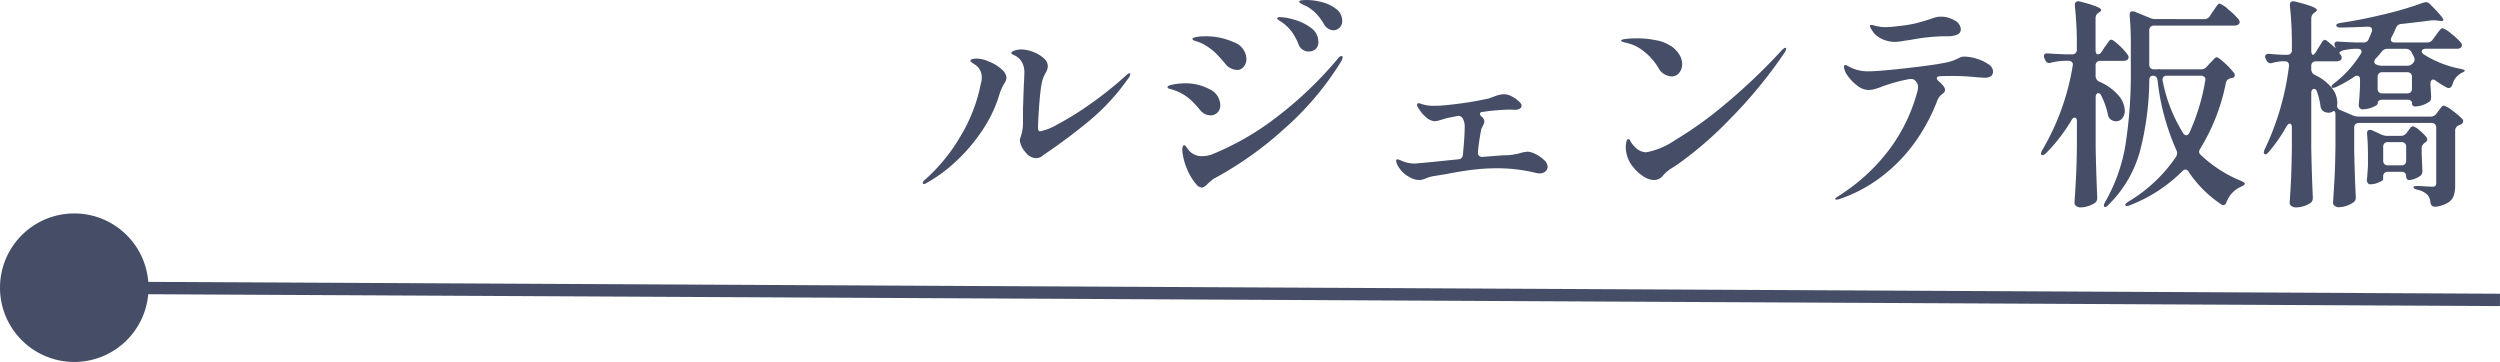
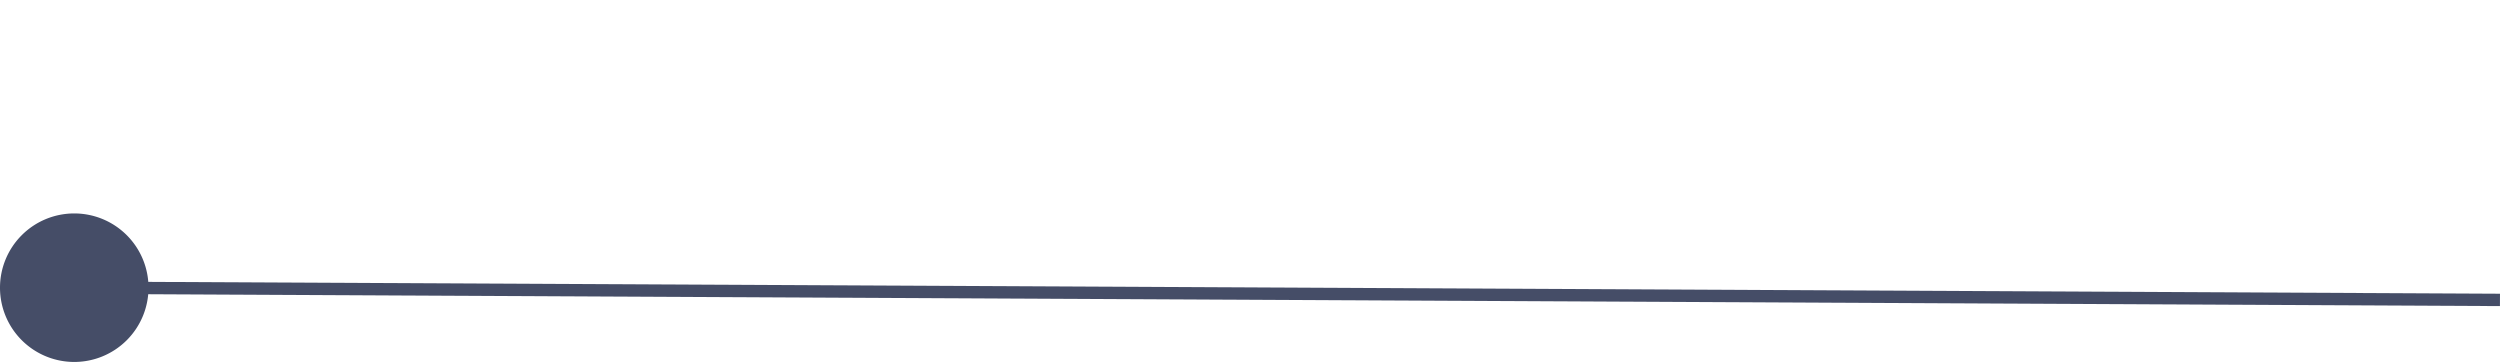
<svg xmlns="http://www.w3.org/2000/svg" width="202.003" height="29.246" viewBox="0 0 202.003 29.246">
  <g id="グループ_78872" data-name="グループ 78872" transform="translate(-767 -2706.755)">
    <path id="パス_33944" data-name="パス 33944" d="M-11944-11664.013l-196-.987" transform="translate(12913 14395.001)" fill="none" stroke="#454d67" stroke-width="1" />
    <path id="パス_33980" data-name="パス 33980" d="M6,0A6,6,0,1,1,0,6,6,6,0,0,1,6,0Z" transform="translate(767 2724.001)" fill="#454d67" />
-     <path id="パス_33981" data-name="パス 33981" d="M-53.3-2.466a1.107,1.107,0,0,1-.828-.468,1.755,1.755,0,0,1-.468-.954.557.557,0,0,1,.054-.252,3.6,3.6,0,0,0,.2-1.35v-.666q0-.432.018-.666,0-.252.054-1.6.036-.648.036-.864a1.685,1.685,0,0,0-.2-.954,1.371,1.371,0,0,0-.549-.513q-.3-.135-.3-.189,0-.126.243-.216a1.75,1.75,0,0,1,.6-.09,2.6,2.6,0,0,1,.9.189,2.762,2.762,0,0,1,.855.5.882.882,0,0,1,.351.666,1.18,1.18,0,0,1-.18.54,2.863,2.863,0,0,0-.342.972q-.108.666-.189,1.818t-.081,1.656q0,.27.162.27a4.254,4.254,0,0,0,1.377-.54,23.8,23.8,0,0,0,2.52-1.548A29.994,29.994,0,0,0-46.1-9.072q.252-.252.36-.252a.064.064,0,0,1,.072.072.947.947,0,0,1-.234.432,17.374,17.374,0,0,1-3,3.267,46.807,46.807,0,0,1-3.789,2.835A.873.873,0,0,1-53.3-2.466ZM-62.334-.378q-.108,0-.108-.072a.383.383,0,0,1,.18-.27A14.378,14.378,0,0,0-59.355-4.3a12.9,12.9,0,0,0,1.593-4.122,2.1,2.1,0,0,0,.09-.594,1.2,1.2,0,0,0-.576-1.026q-.342-.216-.342-.288,0-.09.135-.135a1.208,1.208,0,0,1,.369-.045,2.39,2.39,0,0,1,.972.234,3.141,3.141,0,0,1,1.044.63,1.031,1.031,0,0,1,.4.684,1.092,1.092,0,0,1-.2.486,4.016,4.016,0,0,0-.378.864,10.712,10.712,0,0,1-1.44,2.988,14.012,14.012,0,0,1-2.142,2.484,11.838,11.838,0,0,1-2.3,1.674A.5.5,0,0,1-62.334-.378ZM-29.25-12.8a.924.924,0,0,1-.774-.5,5.063,5.063,0,0,0-.648-.873,3.392,3.392,0,0,0-.792-.585q-.09-.036-.252-.117a1.644,1.644,0,0,1-.234-.135.145.145,0,0,1-.072-.108q0-.126.612-.126a4.835,4.835,0,0,1,1.26.18,3.042,3.042,0,0,1,1.134.558,1.176,1.176,0,0,1,.468.954.71.71,0,0,1-.225.549A.7.7,0,0,1-29.25-12.8Zm-1.98,1.71a.846.846,0,0,1-.846-.576,4.782,4.782,0,0,0-.531-.99,3.553,3.553,0,0,0-.783-.774l-.261-.171q-.153-.1-.153-.153a.088.088,0,0,1,.081-.09.879.879,0,0,1,.189-.018,4.644,4.644,0,0,1,1.107.207,4.039,4.039,0,0,1,1.35.657,1.363,1.363,0,0,1,.6,1.134.721.721,0,0,1-.225.585A.8.8,0,0,1-31.23-11.088Zm-5.814,1.494a1.111,1.111,0,0,1-.513-.135,1.072,1.072,0,0,1-.369-.279,12.688,12.688,0,0,0-.855-.954,4.68,4.68,0,0,0-.837-.63,2.932,2.932,0,0,0-.576-.27q-.234-.072-.27-.09-.18-.054-.18-.126,0-.126.324-.18a4.045,4.045,0,0,1,.666-.054,5.49,5.49,0,0,1,2.34.477,1.488,1.488,0,0,1,1.026,1.359.943.943,0,0,1-.216.621A.673.673,0,0,1-37.044-9.594Zm-2.862,9.5a.6.6,0,0,1-.414-.234A4.513,4.513,0,0,1-41.13-1.7a4.83,4.83,0,0,1-.342-1.4,1.05,1.05,0,0,1,.036-.288q.036-.126.126-.126.072,0,.189.171a3.352,3.352,0,0,0,.243.315,1.411,1.411,0,0,0,1.044.4,2.306,2.306,0,0,0,.9-.2A22.211,22.211,0,0,0-33.822-5.8a30.844,30.844,0,0,0,4.9-4.68q.162-.234.306-.234.108,0,.108.09a1,1,0,0,1-.126.342,24.038,24.038,0,0,1-4.662,5.5,28.543,28.543,0,0,1-5.49,3.9,1.3,1.3,0,0,0-.333.225q-.171.153-.243.207Q-39.69-.09-39.906-.09Zm.72-5.832a.994.994,0,0,1-.45-.108A1.063,1.063,0,0,1-40-6.318a9.07,9.07,0,0,0-.729-.8,4.3,4.3,0,0,0-.711-.531,4.366,4.366,0,0,0-1.1-.432q-.126-.054-.126-.126,0-.126.486-.216a4.965,4.965,0,0,1,.9-.09,4.1,4.1,0,0,1,2.016.477,1.45,1.45,0,0,1,.864,1.305.775.775,0,0,1-.234.585A.777.777,0,0,1-39.186-5.922Zm25.578,2.934a1.619,1.619,0,0,1,.666.189,2.587,2.587,0,0,1,.693.477.8.8,0,0,1,.3.54.5.5,0,0,1-.189.4.706.706,0,0,1-.459.153,1.38,1.38,0,0,1-.36-.054,13.117,13.117,0,0,0-3.15-.36A15.87,15.87,0,0,0-18-1.53q-.7.072-2.106.342l-1.1.18a2.848,2.848,0,0,0-.594.18q-.036.018-.2.072A1.019,1.019,0,0,1-22.32-.7a1.593,1.593,0,0,1-.846-.27,1.992,1.992,0,0,1-.738-.657,1.35,1.35,0,0,1-.288-.621q0-.126.108-.126a1.3,1.3,0,0,1,.306.108,2.7,2.7,0,0,0,1.116.234l1.4-.126q.666-.072,2.088-.216a.369.369,0,0,0,.378-.378q.144-1.476.144-2.178a1.36,1.36,0,0,0-.162-.756.417.417,0,0,0-.468-.18l-.612.126a1.718,1.718,0,0,0-.351.081,2.613,2.613,0,0,1-.279.081,2.021,2.021,0,0,1-.522.126,1.135,1.135,0,0,1-.738-.333,2.563,2.563,0,0,1-.558-.657.764.764,0,0,1-.162-.324.155.155,0,0,1,.036-.1.1.1,0,0,1,.072-.045.34.34,0,0,1,.108.018l.108.036A2.923,2.923,0,0,0-21.1-6.7q.36,0,.576-.018A29.093,29.093,0,0,0-16.7-7.29q.09-.036.513-.189a2.17,2.17,0,0,1,.711-.153,1.369,1.369,0,0,1,.621.171,2.542,2.542,0,0,1,.567.387q.234.216.234.36a.278.278,0,0,1-.162.252.766.766,0,0,1-.378.09l-.324-.018a16.564,16.564,0,0,0-2.232.18q-.27.018-.27.162a.3.3,0,0,0,.108.2.584.584,0,0,1,.252.414.829.829,0,0,1-.108.324q-.108.216-.144.306a17.435,17.435,0,0,0-.27,1.854v.036a.331.331,0,0,0,.108.27.374.374,0,0,0,.288.072l1.62-.126q.126,0,.4-.009a3.28,3.28,0,0,0,.6-.081,2.228,2.228,0,0,0,.4-.09A3.111,3.111,0,0,1-13.608-2.988ZM-1.944-9.072a1.281,1.281,0,0,1-1.08-.738,4.947,4.947,0,0,0-1.188-1.314,3.3,3.3,0,0,0-1.494-.684q-.306-.09-.306-.144,0-.108.414-.153a8,8,0,0,1,.864-.045,7.711,7.711,0,0,1,1.584.162,3.192,3.192,0,0,1,1.278.54,2.195,2.195,0,0,1,.585.648,1.463,1.463,0,0,1,.207.738,1.087,1.087,0,0,1-.234.693A.76.76,0,0,1-1.944-9.072ZM-5.526-2.646a2.329,2.329,0,0,1-.108-.666,1.7,1.7,0,0,1,.072-.558Q-5.544-4-5.436-4a.14.14,0,0,1,.144.09,1.644,1.644,0,0,0,.36.5,1.281,1.281,0,0,0,.954.468,6.053,6.053,0,0,0,2.313-.972A31.071,31.071,0,0,0,2.313-6.759,47.835,47.835,0,0,0,6.984-11.2q.18-.18.27-.18a.064.064,0,0,1,.072.072.735.735,0,0,1-.162.36A37.282,37.282,0,0,1,2.772-5.616a29.612,29.612,0,0,1-4.3,3.708q-.108.072-.342.216a3.429,3.429,0,0,0-.4.279,3.488,3.488,0,0,0-.342.333A.921.921,0,0,1-3.348-.7a1.63,1.63,0,0,1-.882-.306,3.445,3.445,0,0,1-.828-.765A2.452,2.452,0,0,1-5.526-2.646Zm21.69-9.216a2.506,2.506,0,0,1-.972-.18,2.2,2.2,0,0,1-.72-.468,2.536,2.536,0,0,1-.252-.351.706.706,0,0,1-.126-.3q0-.072.09-.072a1.267,1.267,0,0,1,.27.054,3.721,3.721,0,0,0,.45.09,2.07,2.07,0,0,0,.432.036,8.428,8.428,0,0,0,1.08-.09,10.125,10.125,0,0,0,1.4-.225q.531-.135,1.089-.315.234-.09.459-.153A1.631,1.631,0,0,1,19.8-13.9a2.142,2.142,0,0,1,1.134.306.855.855,0,0,1,.5.7.438.438,0,0,1-.225.414,1.8,1.8,0,0,1-.711.162H20.07a16.165,16.165,0,0,0-2.754.306q-.18.018-.567.081A3.976,3.976,0,0,1,16.164-11.862Zm5.544,1.188a3.558,3.558,0,0,1,.972.162,3.313,3.313,0,0,1,.963.441.756.756,0,0,1,.4.585q0,.522-.684.522L22.77-9q-1.08-.108-1.926-.108-.72,0-1.062.018-.288.018-.288.162,0,.108.18.27.486.4.486.684A.274.274,0,0,1,20.1-7.8a.907.907,0,0,1-.189.171,1.166,1.166,0,0,0-.36.468A15.059,15.059,0,0,1,18-4.14a13.039,13.039,0,0,1-2.619,2.889A11.9,11.9,0,0,1,11.664.828a.888.888,0,0,1-.27.054q-.108,0-.108-.054,0-.072.27-.234A15.376,15.376,0,0,0,15.5-2.961,13.708,13.708,0,0,0,17.91-7.794a1.528,1.528,0,0,0,.072-.45.654.654,0,0,0-.216-.468.381.381,0,0,0-.2-.135.872.872,0,0,0-.288-.009,13.233,13.233,0,0,0-2.178.594,5.13,5.13,0,0,1-.6.207,2.1,2.1,0,0,1-.549.081,1.5,1.5,0,0,1-.864-.342,3.3,3.3,0,0,1-.783-.8,1.454,1.454,0,0,1-.315-.747.122.122,0,0,1,.036-.09A.1.1,0,0,1,12.1-9.99a.582.582,0,0,1,.234.09,3.2,3.2,0,0,0,.288.144,3.173,3.173,0,0,0,1.44.27q.738,0,2.979-.252t3.177-.45a3.881,3.881,0,0,0,1.08-.378A.926.926,0,0,1,21.708-10.674Zm10.8-.18q.18,0,.342-.252l.216-.342a3.2,3.2,0,0,0,.2-.27,2.326,2.326,0,0,1,.18-.243.2.2,0,0,1,.144-.081q.144,0,.63.45a4.666,4.666,0,0,1,.7.774.31.31,0,0,1,.072.2.275.275,0,0,1-.09.2.632.632,0,0,1-.342.09H32.706a.377.377,0,0,0-.279.1.377.377,0,0,0-.1.279v.846a.5.5,0,0,0,.288.45,4.252,4.252,0,0,1,1.575,1.134,1.982,1.982,0,0,1,.495,1.206.951.951,0,0,1-.2.621.622.622,0,0,1-.5.243.76.76,0,0,1-.414-.126.6.6,0,0,1-.252-.432A6.281,6.281,0,0,0,32.8-7.488q-.108-.234-.252-.234a.183.183,0,0,0-.153.09.435.435,0,0,0-.063.252v4.068q.036,1.944.126,3.978V.774a.467.467,0,0,1-.144.342,2.039,2.039,0,0,1-.549.279,1.973,1.973,0,0,1-.657.117.545.545,0,0,1-.351-.108.317.317,0,0,1-.135-.252Q30.69.09,30.744-.909t.072-2.619V-5.436q0-.306-.18-.306-.144,0-.252.2A13.609,13.609,0,0,1,28.332-2.88a.635.635,0,0,1-.234.162q-.108.036-.144-.018a.122.122,0,0,1-.036-.09.627.627,0,0,1,.108-.306,19.582,19.582,0,0,0,2.448-6.786l.018-.108a.275.275,0,0,0-.1-.225.4.4,0,0,0-.261-.081h-.378a5.362,5.362,0,0,0-1.008.144.571.571,0,0,1-.162.036.346.346,0,0,1-.324-.234l-.054-.126a.448.448,0,0,1-.054-.2q0-.252.342-.216.468.036,1.4.072h.54a.377.377,0,0,0,.279-.1.377.377,0,0,0,.1-.279v-.324a28.714,28.714,0,0,0-.162-3.222v-.072q0-.288.27-.288a.468.468,0,0,1,.144.018q1.71.432,1.71.684,0,.09-.144.18l-.054.036a.508.508,0,0,0-.252.45v2.538a.692.692,0,0,0,.045.279A.144.144,0,0,0,32.508-10.854Zm8.6-2.844a.508.508,0,0,0,.45-.252l.252-.378q.072-.09.189-.27a2.275,2.275,0,0,1,.2-.27.22.22,0,0,1,.153-.09,2.2,2.2,0,0,1,.7.477,5.645,5.645,0,0,1,.828.8.4.4,0,0,1,.09.216.257.257,0,0,1-.108.2.632.632,0,0,1-.342.09h-6.48a.377.377,0,0,0-.279.1.377.377,0,0,0-.1.279v2.772a.377.377,0,0,0,.1.279.377.377,0,0,0,.279.1H37.3l.234-.018a.016.016,0,0,1,.018.018H40.86a.562.562,0,0,0,.45-.216l.252-.27q.09-.09.27-.288t.288-.2q.126,0,.621.45a5.712,5.712,0,0,1,.747.792.389.389,0,0,1,.09.2.257.257,0,0,1-.162.216.357.357,0,0,1-.162.036.479.479,0,0,0-.4.378,16.085,16.085,0,0,1-2.07,5.31.5.5,0,0,0-.09.252.326.326,0,0,0,.144.27A10.457,10.457,0,0,0,44.082-.63q.306.144.306.216,0,.126-.306.252a2.209,2.209,0,0,0-1.17,1.224q-.09.27-.27.27a.389.389,0,0,1-.2-.09A9.511,9.511,0,0,1,39.852-1.35a.314.314,0,0,0-.27-.2.4.4,0,0,0-.252.144,12.293,12.293,0,0,1-4.212,2.736q-.288.126-.378.018l-.018-.036q0-.108.288-.288a12.153,12.153,0,0,0,3.816-3.6.7.7,0,0,0,.09-.288.6.6,0,0,0-.054-.234,18.967,18.967,0,0,1-1.53-5.67q-.054-.36-.36-.36t-.306.378a23.742,23.742,0,0,1-.72,5.589A9.615,9.615,0,0,1,33.39,1.278q-.234.27-.36.18a.122.122,0,0,1-.036-.09.837.837,0,0,1,.108-.306,13.627,13.627,0,0,0,1.656-4.716,36.726,36.726,0,0,0,.414-5.8v-2.484q0-.972-.09-2.052v-.072q0-.27.234-.27a1.083,1.083,0,0,1,.18.036l1.224.5a1.076,1.076,0,0,0,.45.09ZM41.2-8.82a.275.275,0,0,0-.1-.225.4.4,0,0,0-.261-.081H38.07a.331.331,0,0,0-.27.108.359.359,0,0,0-.054.306,12.4,12.4,0,0,0,1.638,4.194.313.313,0,0,0,.27.2q.144,0,.252-.2a16.775,16.775,0,0,0,1.278-4.194Zm19.962.4q-.108.288-.306.288a.425.425,0,0,1-.18-.054,9,9,0,0,1-.846-.522A.373.373,0,0,0,59.6-8.82a.183.183,0,0,0-.153.09.4.4,0,0,0-.063.234v.09l.054.954a1.023,1.023,0,0,1-.027.261.3.3,0,0,1-.135.171,1.874,1.874,0,0,1-.549.27,1.974,1.974,0,0,1-.6.108.216.216,0,0,1-.171-.072.29.29,0,0,1-.063-.2.231.231,0,0,0-.1-.2.468.468,0,0,0-.279-.072H55.494q-.378,0-.378.324,0,.108-.414.279a2.113,2.113,0,0,1-.81.171.265.265,0,0,1-.225-.108.408.408,0,0,1-.081-.252q.072-.63.108-1.6V-8.8q0-.324-.234-.324a.335.335,0,0,0-.216.072,11.161,11.161,0,0,1-1.458.828q-.342.144-.4.018v-.036q0-.108.234-.288a8.873,8.873,0,0,0,2.106-2.322.4.4,0,0,0,.09-.216q0-.234-.342-.234h-.234a5.632,5.632,0,0,0-.846.108.933.933,0,0,0-.3.126q-.1.072-.063.126l.108.144a.335.335,0,0,1,.072.216.275.275,0,0,1-.09.2.632.632,0,0,1-.342.09H50.13a.377.377,0,0,0-.279.1.377.377,0,0,0-.1.279v.27a.5.5,0,0,0,.288.45,3.871,3.871,0,0,1,1.386,1.071,1.932,1.932,0,0,1,.432,1.143v.126l-.018.144a.358.358,0,0,0,.234.342l1.044.45a1.076,1.076,0,0,0,.45.09H59.4a.534.534,0,0,0,.468-.234l.144-.2q.072-.09.207-.27t.243-.18a1.892,1.892,0,0,1,.675.387,5.988,5.988,0,0,1,.819.693.244.244,0,0,1,.072.18.3.3,0,0,1-.144.234l-.18.09a.442.442,0,0,0-.324.432V-.324a2.9,2.9,0,0,1-.108.873,1.1,1.1,0,0,1-.45.567,2.525,2.525,0,0,1-1.008.342h-.072q-.306,0-.36-.342A1.111,1.111,0,0,0,59.148.5,1.641,1.641,0,0,0,58.356.09q-.342-.072-.342-.216,0-.09.27-.09t.774.036l.468.018a.348.348,0,0,0,.261-.072.352.352,0,0,0,.063-.234V-4.932a.377.377,0,0,0-.1-.279.377.377,0,0,0-.279-.1H53.6a.377.377,0,0,0-.279.1.377.377,0,0,0-.1.279V-3.2q.036,1.926.126,3.834V.72a.4.4,0,0,1-.162.36,2.022,2.022,0,0,1-.567.3,1.973,1.973,0,0,1-.657.117.489.489,0,0,1-.315-.108.317.317,0,0,1-.135-.252q.072-1.062.126-2.061t.072-2.619V-5.94q0-.45-.234-.288a.6.6,0,0,1-.324.09.821.821,0,0,1-.4-.108.559.559,0,0,1-.252-.432A5.781,5.781,0,0,0,50.22-7.83q-.072-.234-.252-.234a.183.183,0,0,0-.153.09.4.4,0,0,0-.063.234v4.446q.036,1.962.126,3.96v.09a.482.482,0,0,1-.162.378,1.874,1.874,0,0,1-.549.27,2.069,2.069,0,0,1-.639.108A.614.614,0,0,1,48.15,1.4a.311.311,0,0,1-.144-.252q.072-1.026.117-2.025T48.186-3.4v-1.53q0-.324-.18-.324-.108,0-.252.216a12.492,12.492,0,0,1-1.422,2.052q-.234.288-.36.18a.173.173,0,0,1-.054-.126.987.987,0,0,1,.09-.288A21.629,21.629,0,0,0,47.952-9.9v-.072q0-.324-.36-.324h-.216a4.1,4.1,0,0,0-.738.126.571.571,0,0,1-.162.036.381.381,0,0,1-.342-.234l-.054-.108a.448.448,0,0,1-.054-.2.2.2,0,0,1,.09-.171.4.4,0,0,1,.27-.045q.36.036,1.044.072h.378a.377.377,0,0,0,.279-.1.377.377,0,0,0,.1-.279v-.36a28.714,28.714,0,0,0-.162-3.222v-.072q0-.288.27-.288a.468.468,0,0,1,.144.018q1.764.432,1.764.684,0,.09-.144.18l-.072.054a.547.547,0,0,0-.234.45V-11.2a.849.849,0,0,0,.036.279q.036.1.09.1.126,0,.27-.252l.2-.342q.054-.072.162-.252a1.812,1.812,0,0,1,.189-.27.22.22,0,0,1,.153-.09.264.264,0,0,1,.144.072,5.855,5.855,0,0,1,.459.369,1.651,1.651,0,0,0,.279.225l-.054-.108a.448.448,0,0,1-.054-.2q0-.252.342-.216.468.036,1.4.072h.594A.42.42,0,0,0,54.4-12.1q.108-.234.234-.558a.571.571,0,0,0,.036-.162q0-.27-.36-.27-.684.036-2.16.072-.342,0-.378-.162v-.018q0-.144.36-.2,1.71-.252,3.582-.711a27.8,27.8,0,0,0,3.114-.927,1.082,1.082,0,0,1,.18-.036.482.482,0,0,1,.342.162q1.08,1.08,1.08,1.278,0,.108-.306.072l-.252-.036a3.042,3.042,0,0,0-.468,0l-.54.072q-1.494.18-1.854.216a.478.478,0,0,0-.414.324q-.18.414-.342.72a.477.477,0,0,0-.072.234.188.188,0,0,0,.081.153.358.358,0,0,0,.225.063h2.628a.517.517,0,0,0,.45-.234l.252-.342.18-.243a2.328,2.328,0,0,1,.207-.252.227.227,0,0,1,.153-.081,1.944,1.944,0,0,1,.693.432,5.37,5.37,0,0,1,.8.738.31.31,0,0,1,.072.2.273.273,0,0,1-.108.216.537.537,0,0,1-.324.072H59.022a.435.435,0,0,0-.252.063.183.183,0,0,0-.09.153q0,.126.18.252a8.528,8.528,0,0,0,2.934,1.152,2.162,2.162,0,0,1,.261.072q.1.036.1.09-.018.072-.27.18A1.467,1.467,0,0,0,61.164-8.424Zm-6.174-1.62a1.2,1.2,0,0,0,.468.108h2.034a.6.6,0,0,0,.468-.2l.018-.018a.417.417,0,0,0,.126-.306.477.477,0,0,0-.072-.234q-.036-.072-.081-.153t-.1-.189a.5.5,0,0,0-.45-.27H55.908a.564.564,0,0,0-.468.234,4.84,4.84,0,0,1-.468.54.44.44,0,0,0-.126.288A.22.22,0,0,0,54.99-10.044Zm.126,1.962a.377.377,0,0,0,.1.279.377.377,0,0,0,.279.1H57.51a.377.377,0,0,0,.279-.1.377.377,0,0,0,.1-.279v-.954a.377.377,0,0,0-.1-.279.377.377,0,0,0-.279-.1H55.494a.377.377,0,0,0-.279.1.377.377,0,0,0-.1.279Zm3.618,6.66a.488.488,0,0,1-.144.36,1.733,1.733,0,0,1-.459.252,1.4,1.4,0,0,1-.495.108.183.183,0,0,1-.153-.09.435.435,0,0,1-.063-.252.3.3,0,0,0-.1-.234.4.4,0,0,0-.279-.09h-1.1a.377.377,0,0,0-.279.1.377.377,0,0,0-.1.279v.234q0,.09-.351.243a1.725,1.725,0,0,1-.693.153.226.226,0,0,1-.2-.108.444.444,0,0,1-.072-.252q.036-.234.09-1.134V-2.61q0-1.026-.072-1.8v-.072q0-.27.234-.27a.4.4,0,0,1,.18.036l.738.342a1.2,1.2,0,0,0,.468.108h1.1a.564.564,0,0,0,.468-.234l.108-.144.135-.18a1.035,1.035,0,0,1,.144-.162.2.2,0,0,1,.135-.054,1.179,1.179,0,0,1,.495.3,3.8,3.8,0,0,1,.585.567.31.31,0,0,1,.072.2.266.266,0,0,1-.162.234q-.288.216-.288.414v.5l.054,1.3Zm-3.168-.846a.377.377,0,0,0,.1.279.377.377,0,0,0,.279.1h1.1a.377.377,0,0,0,.279-.1.377.377,0,0,0,.1-.279V-3.384a.377.377,0,0,0-.1-.279.377.377,0,0,0-.279-.1h-1.1a.377.377,0,0,0-.279.1.377.377,0,0,0-.1.279Z" transform="translate(904 2722.001)" fill="#454d67" />
  </g>
</svg>